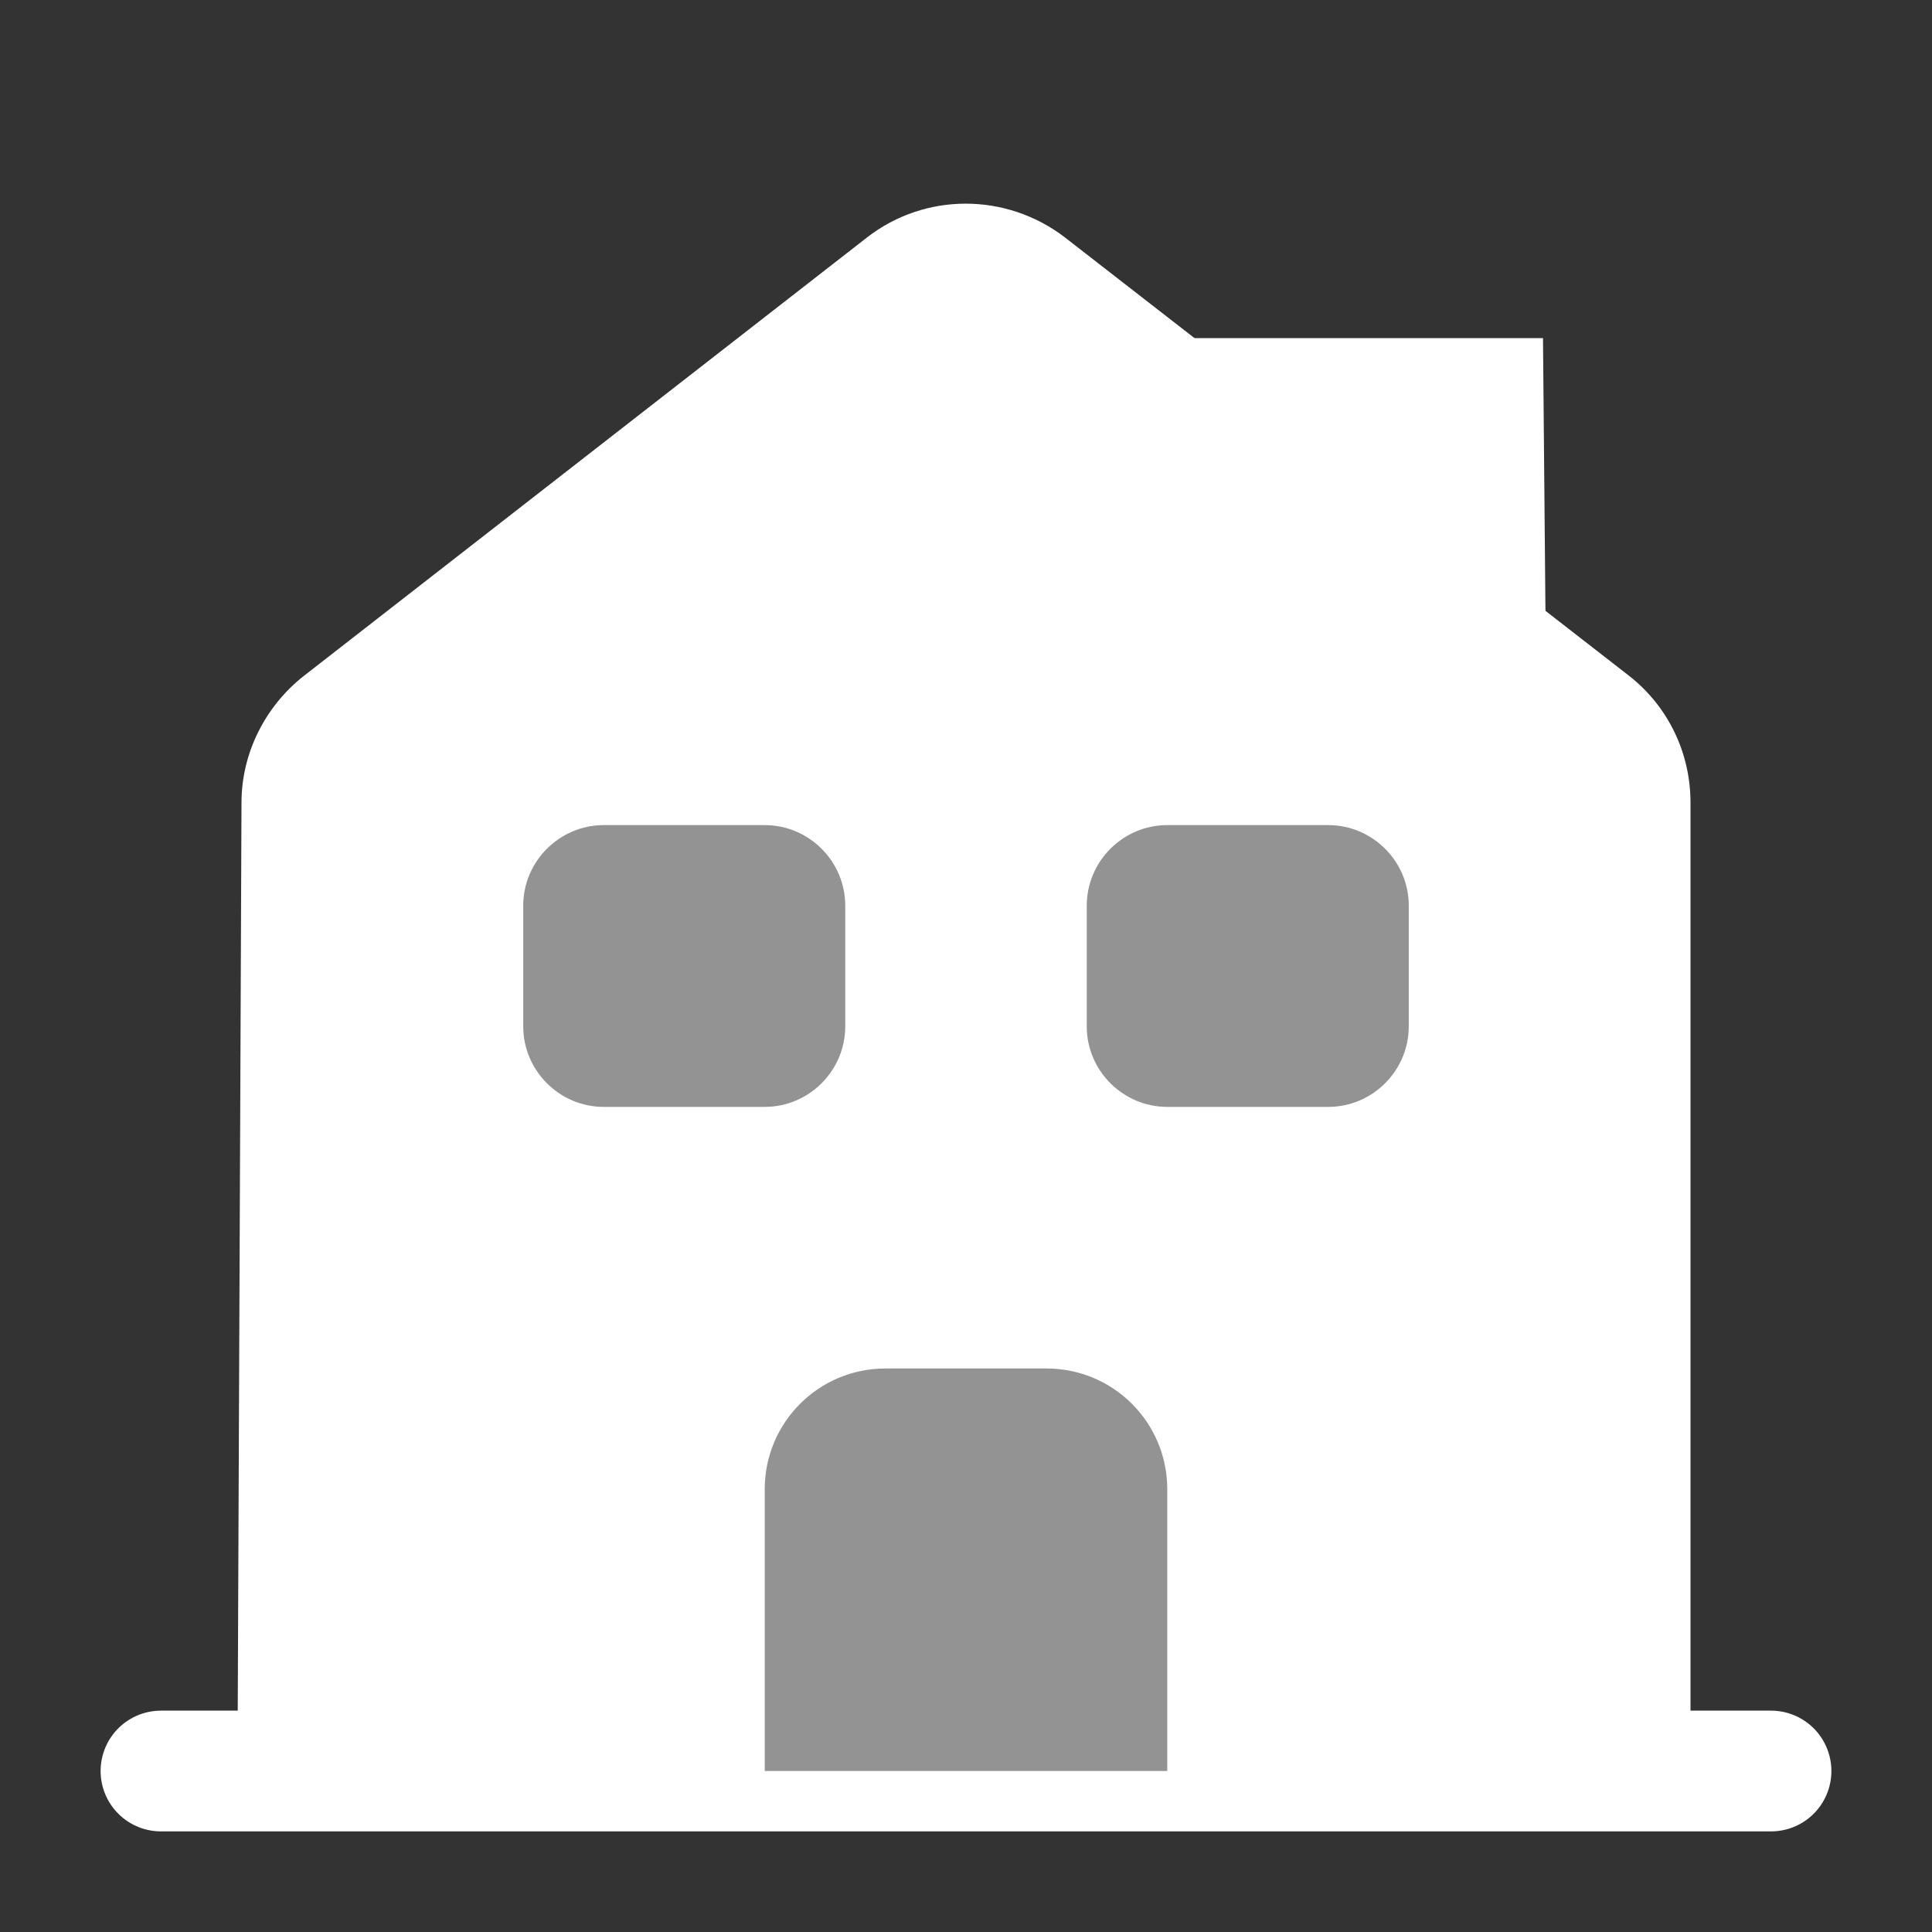
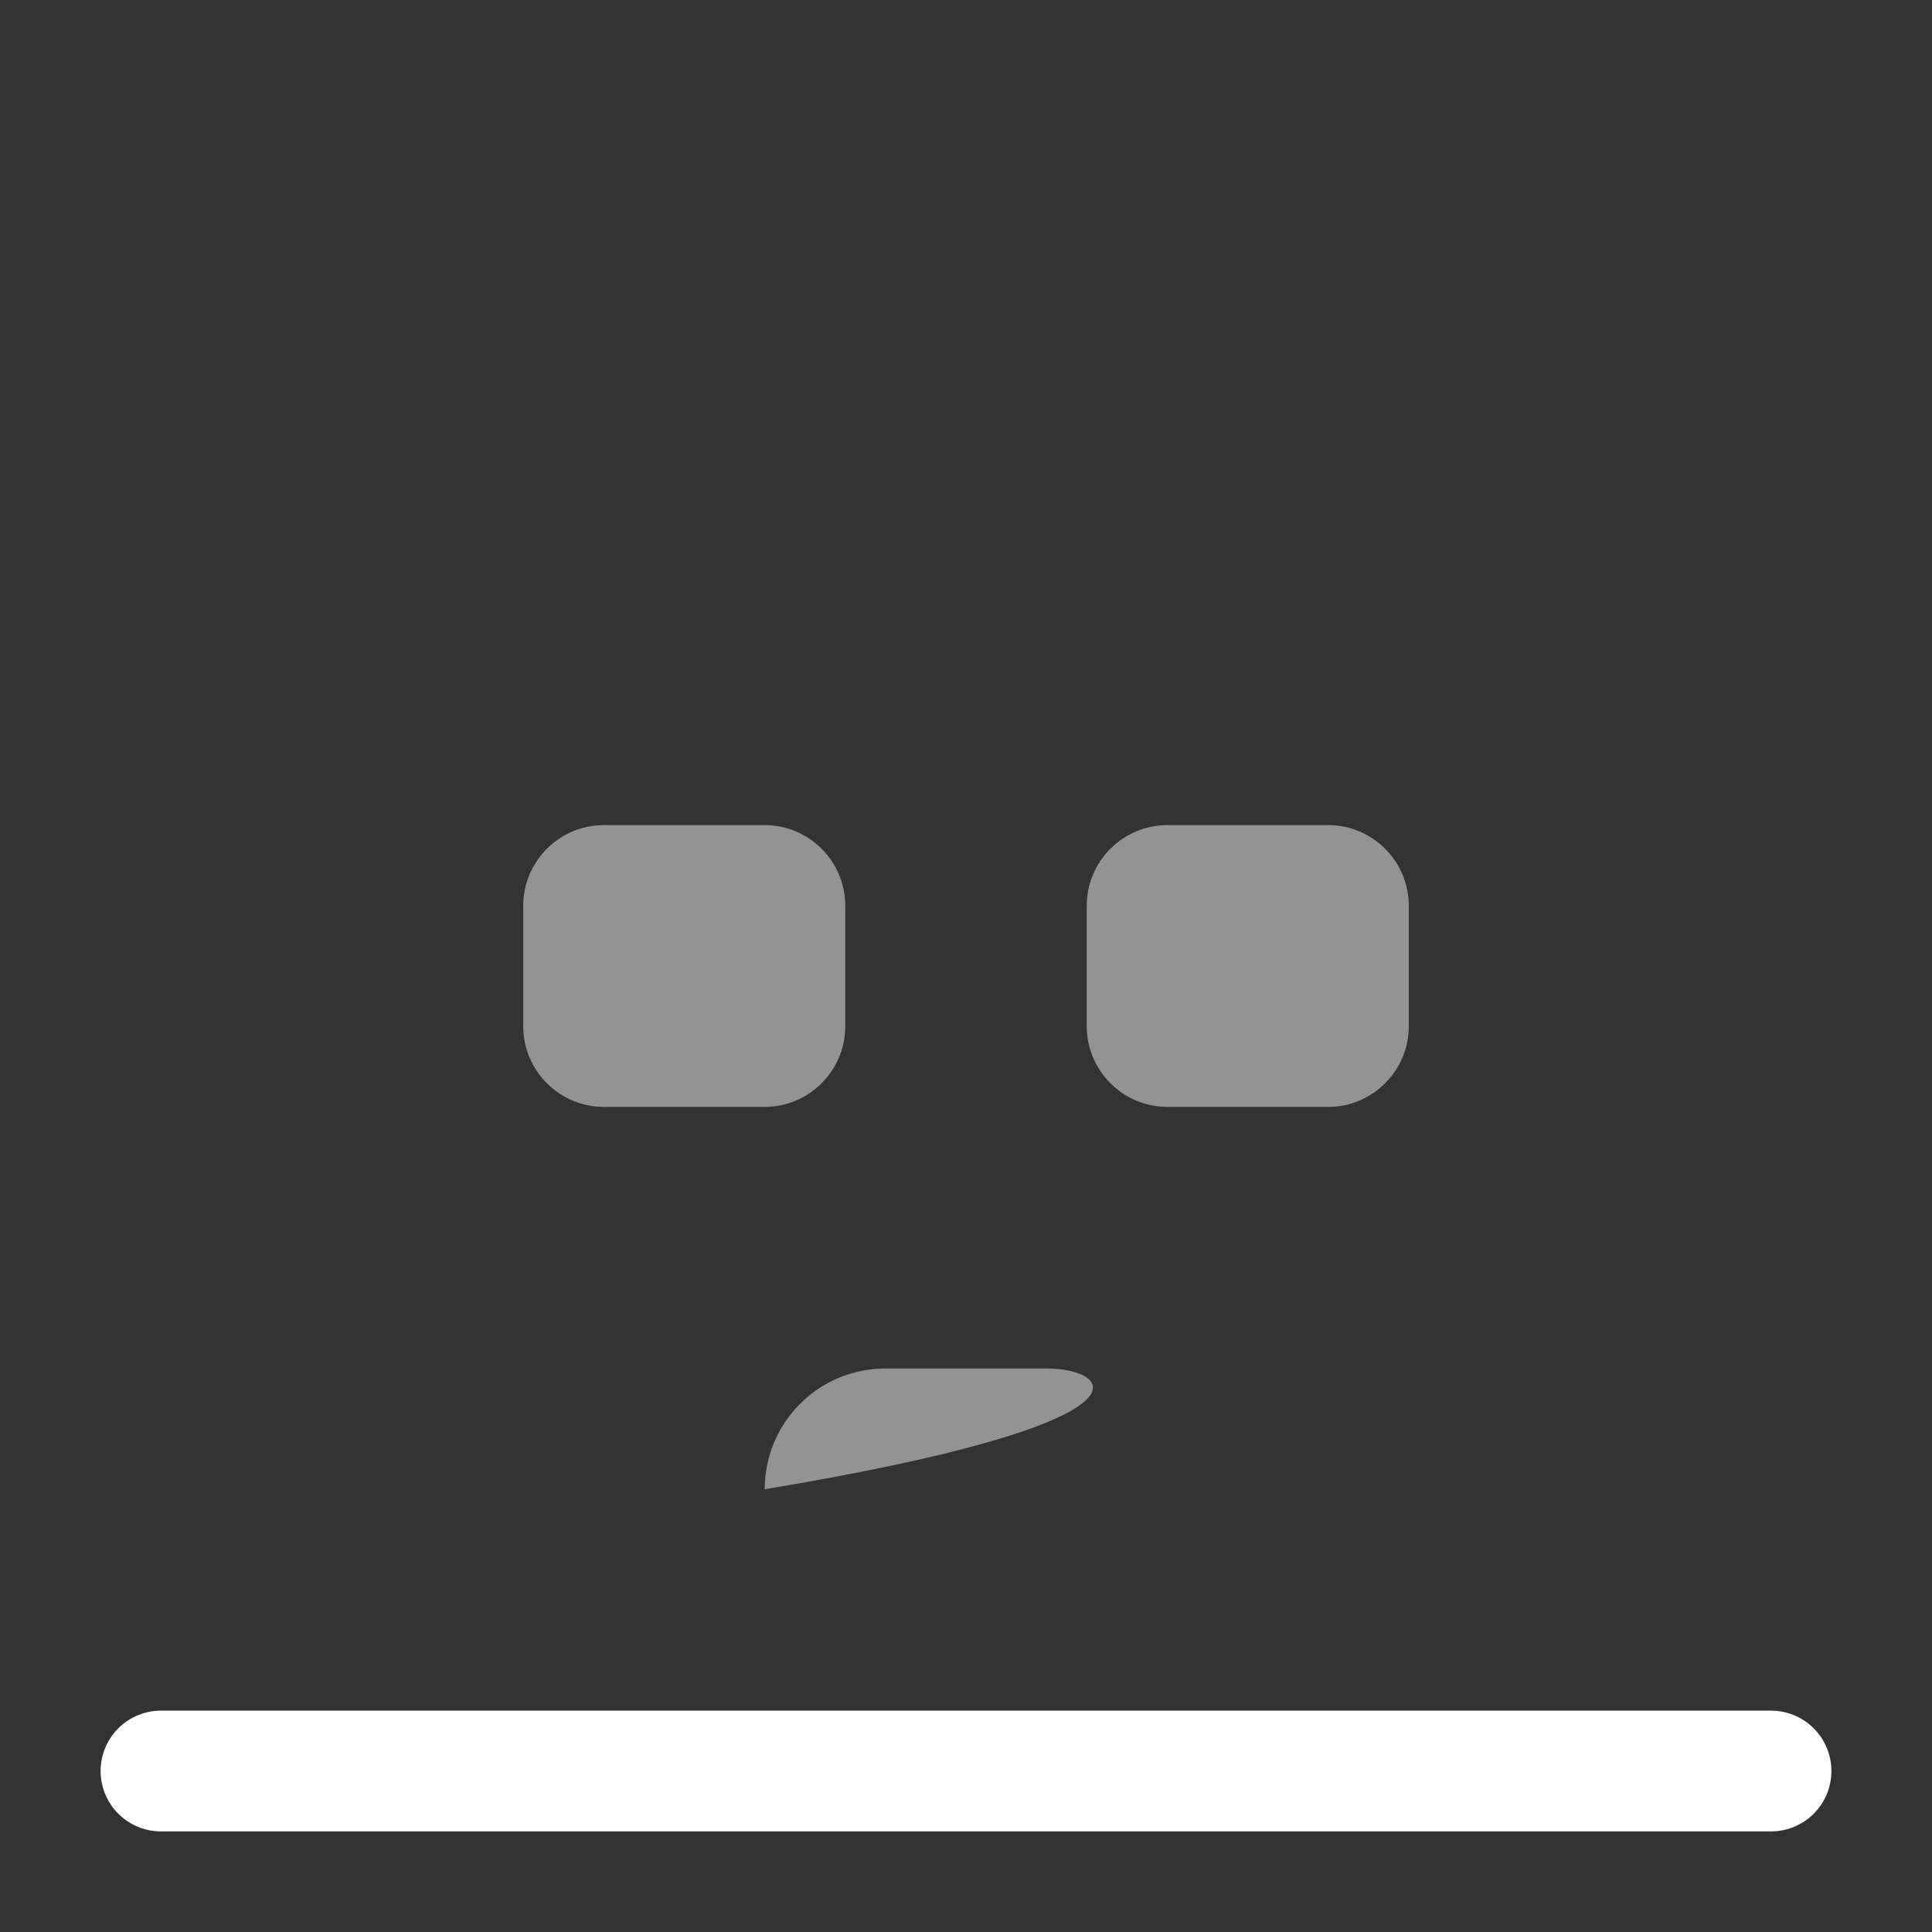
<svg xmlns="http://www.w3.org/2000/svg" width="40" height="40" viewBox="0 0 40 40" fill="none">
  <rect x="0" y="0" width="40" height="40" fill="#333333" stroke="none" />
  <path d="M3.333 36.667H36.667" stroke="white" stroke-width="2.5" stroke-miterlimit="10" stroke-linecap="round" stroke-linejoin="round" />
-   <path d="M4.917 36.667L5 16.617C5 15.6 5.483 14.633 6.283 14L17.95 4.917C19.15 3.983 20.833 3.983 22.05 4.917L33.717 13.983C34.533 14.617 35 15.583 35 16.617V36.667" fill="white" />
-   <path d="M21.667 28.333H18.333C16.95 28.333 15.833 29.45 15.833 30.833V36.667H24.167V30.833C24.167 29.45 23.05 28.333 21.667 28.333Z" fill="#939393" />
+   <path d="M21.667 28.333H18.333C16.95 28.333 15.833 29.45 15.833 30.833V36.667V30.833C24.167 29.45 23.05 28.333 21.667 28.333Z" fill="#939393" />
  <path d="M15.833 22.917H12.5C11.583 22.917 10.833 22.167 10.833 21.25V18.75C10.833 17.833 11.583 17.083 12.5 17.083H15.833C16.75 17.083 17.5 17.833 17.5 18.75V21.25C17.5 22.167 16.75 22.917 15.833 22.917Z" fill="#939393" />
  <path d="M27.5 22.917H24.167C23.25 22.917 22.5 22.167 22.5 21.25V18.75C22.5 17.833 23.25 17.083 24.167 17.083H27.5C28.417 17.083 29.167 17.833 29.167 18.75V21.25C29.167 22.167 28.417 22.917 27.5 22.917Z" fill="#939393" />
-   <path d="M32 13L31.946 7H24" fill="white" />
</svg>